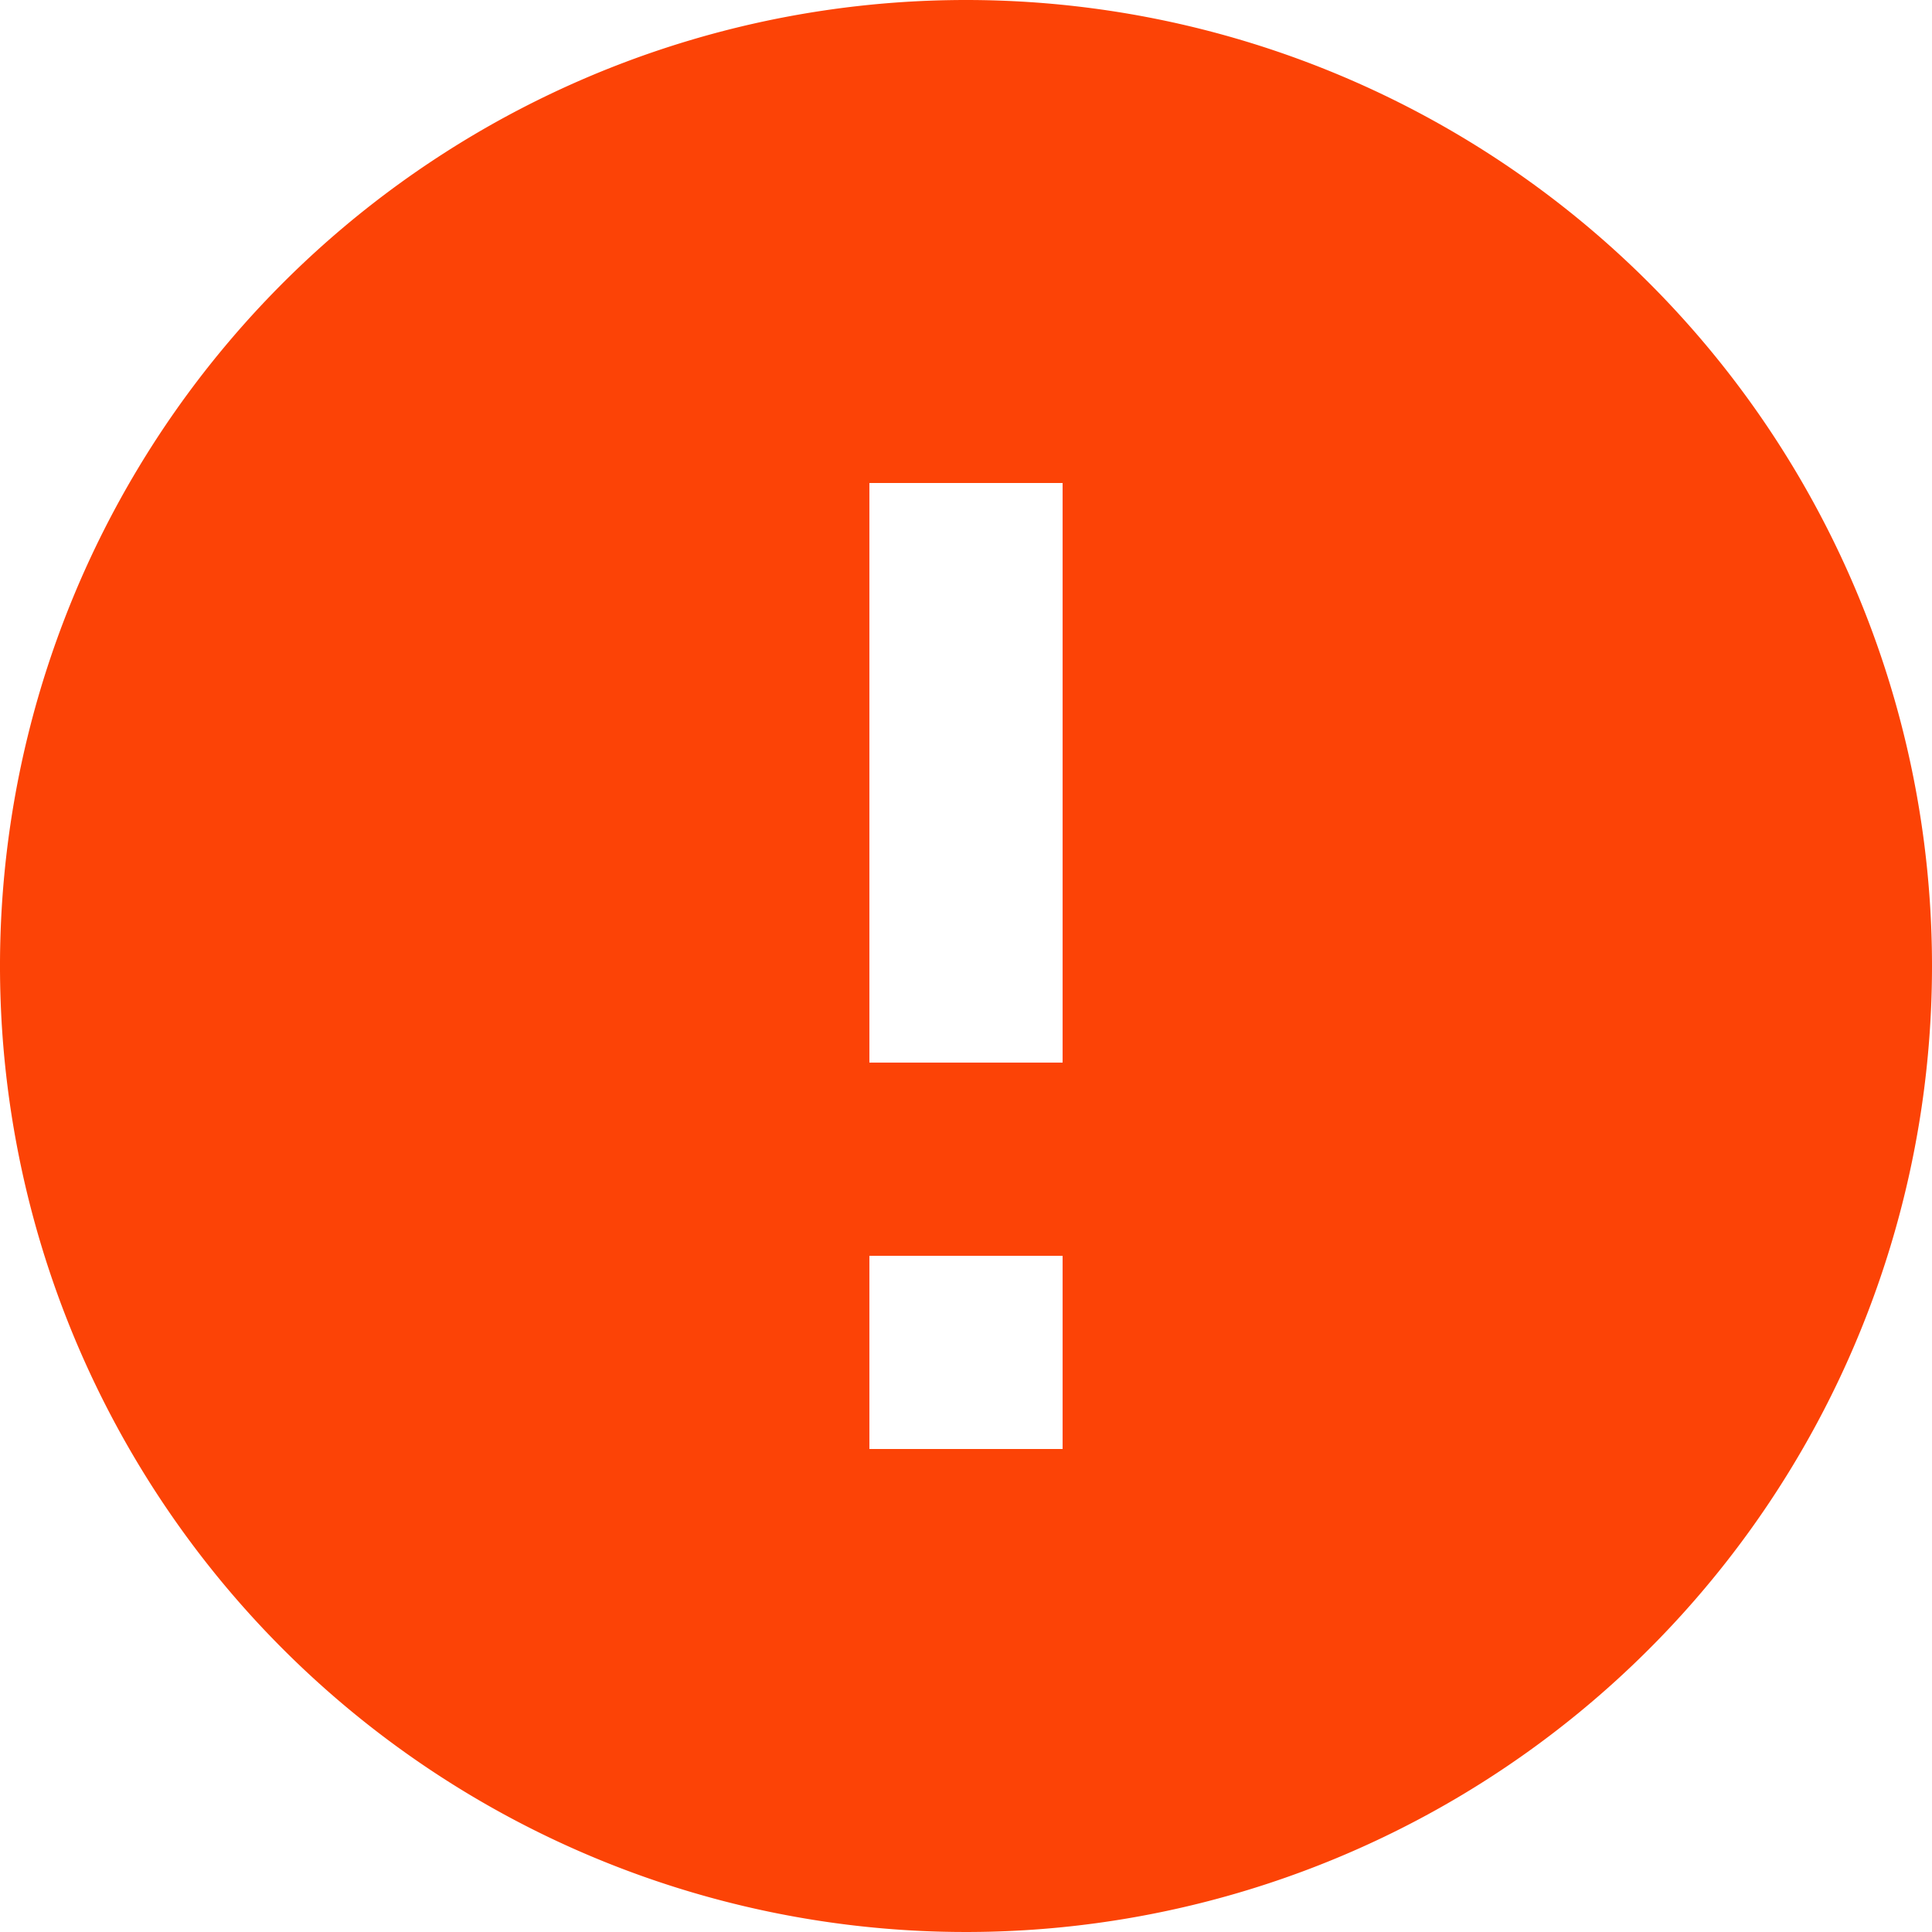
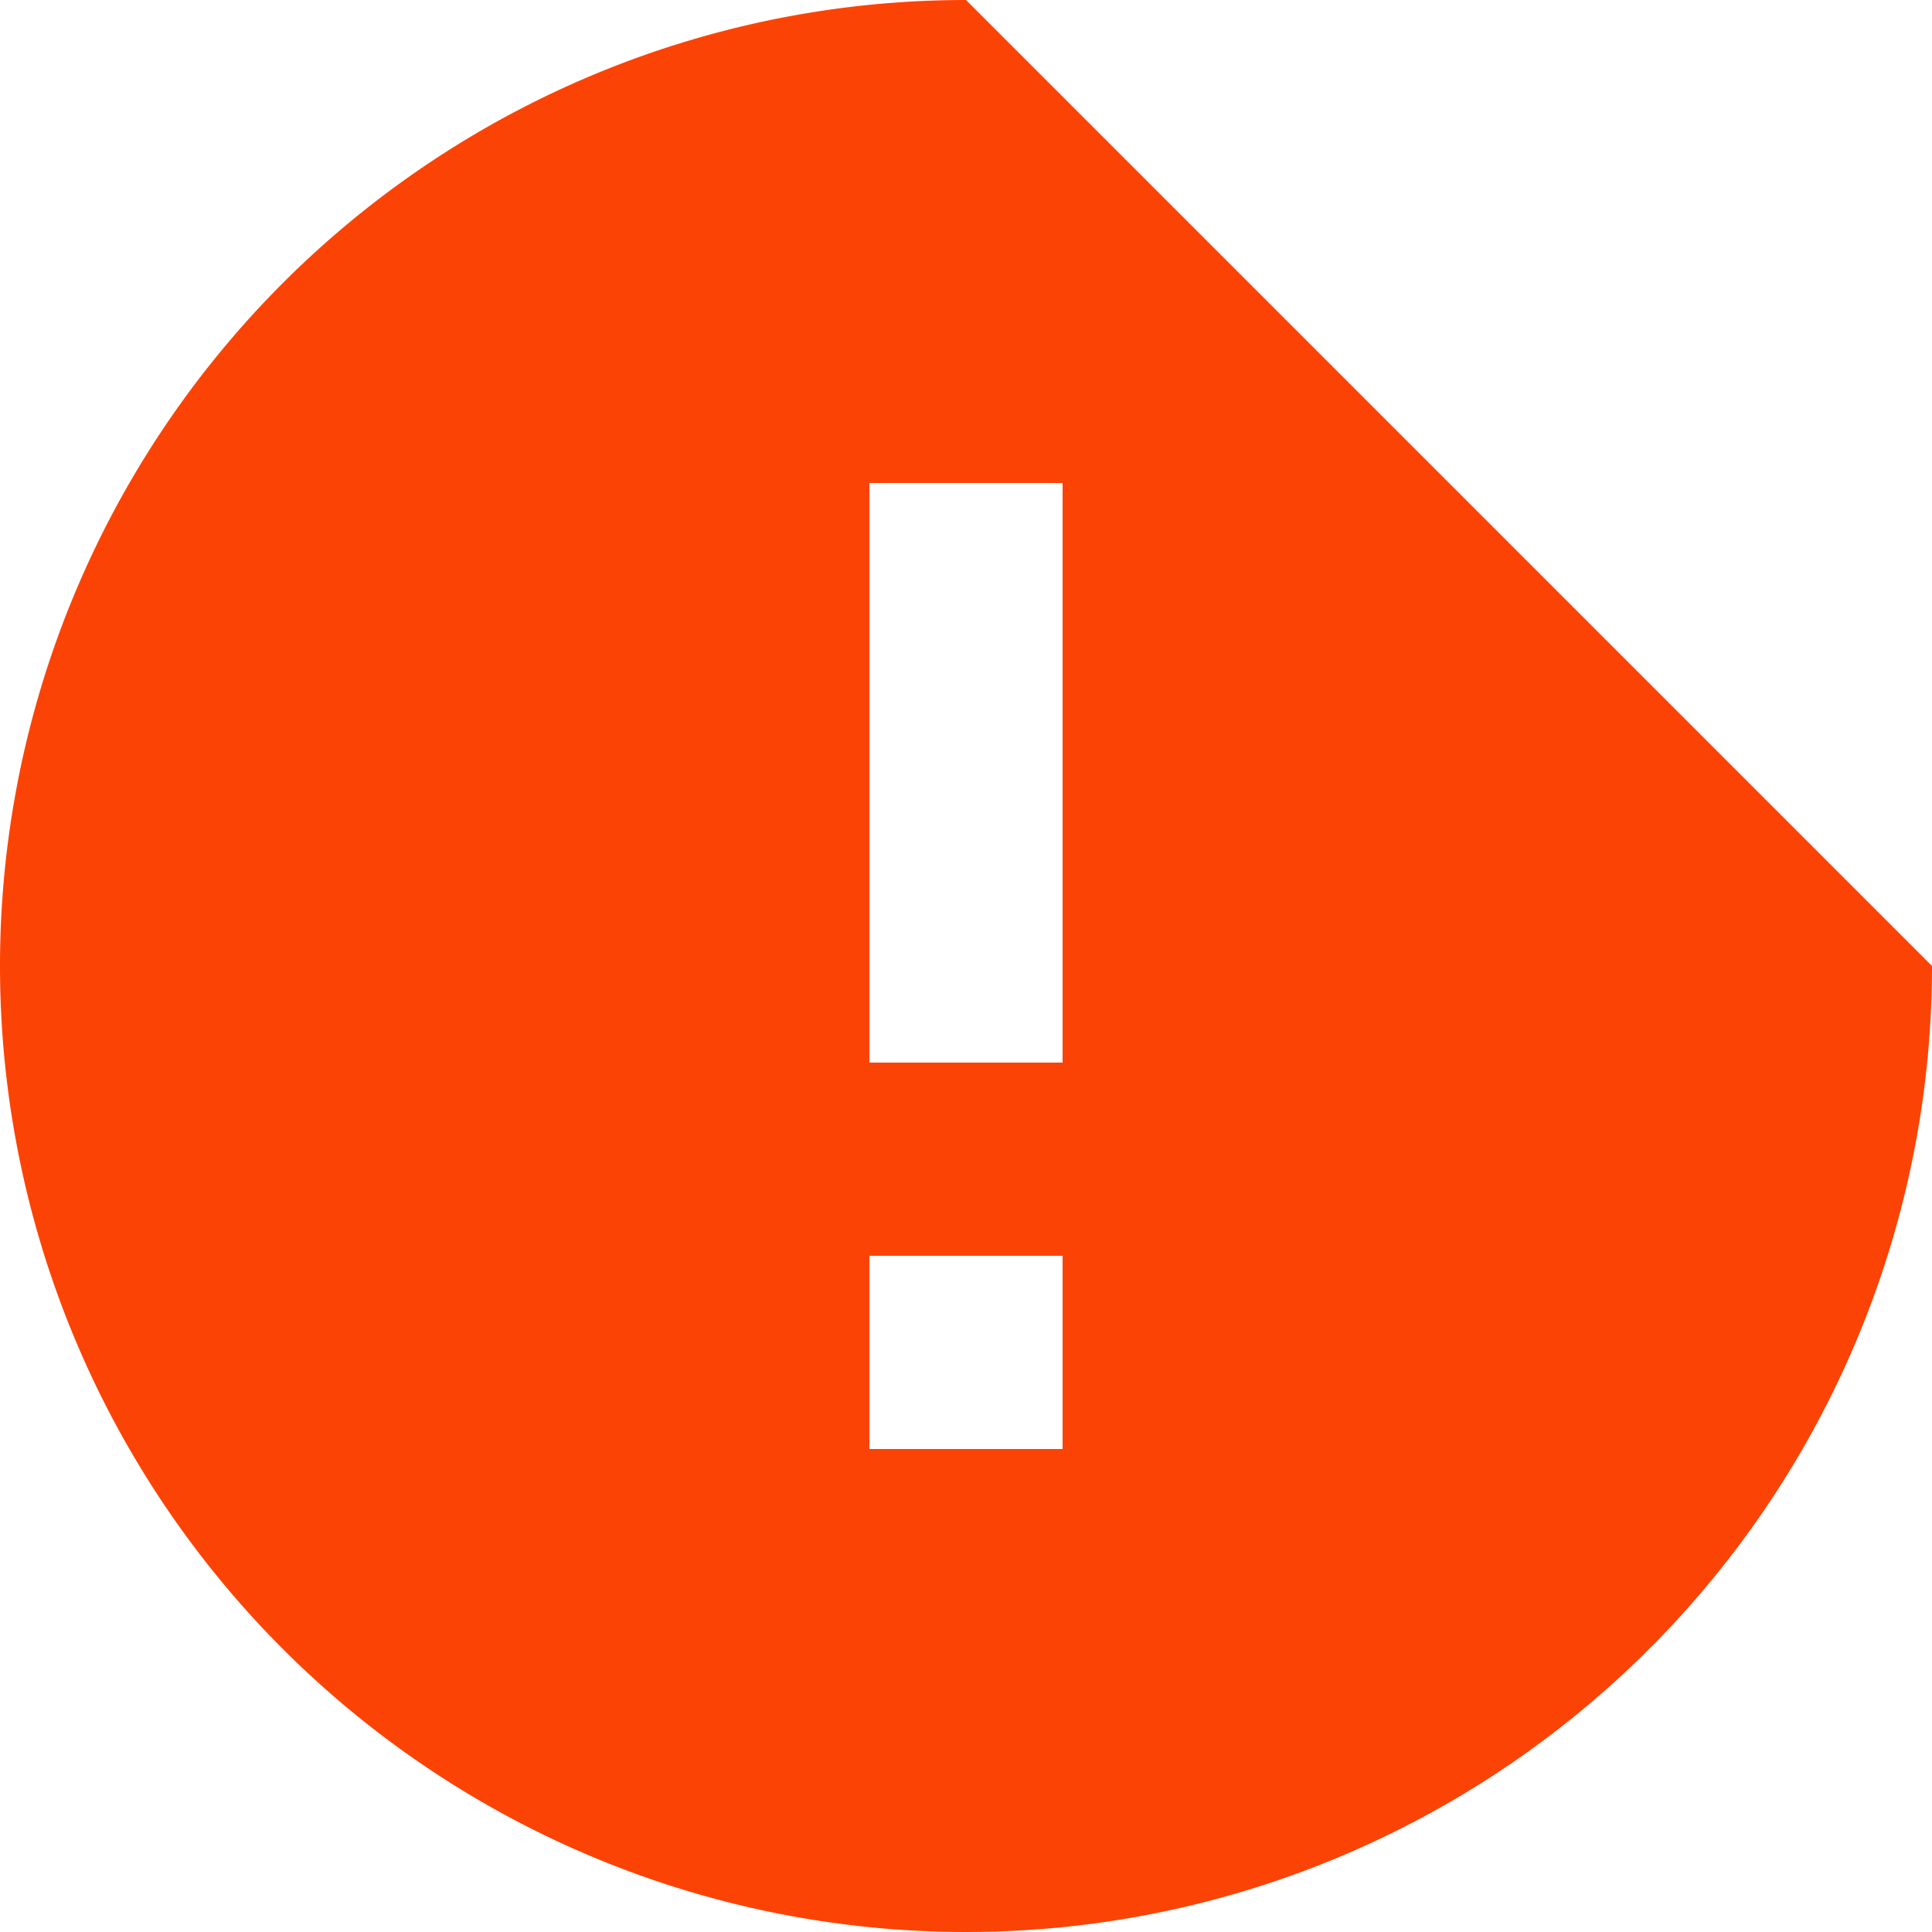
<svg xmlns="http://www.w3.org/2000/svg" width="20" height="20" viewBox="0 0 20 20">
-   <path fill="#fc4306" fill-rule="evenodd" d="M12 2a10 10 0 1 0 10 10A10 10 0 0 0 12 2zm-1 15v-2h2v2zm0-10v6h2V7z" transform="translate(-2 -2)" />
+   <path fill="#fc4306" fill-rule="evenodd" d="M12 2a10 10 0 1 0 10 10zm-1 15v-2h2v2zm0-10v6h2V7z" transform="translate(-2 -2)" />
</svg>